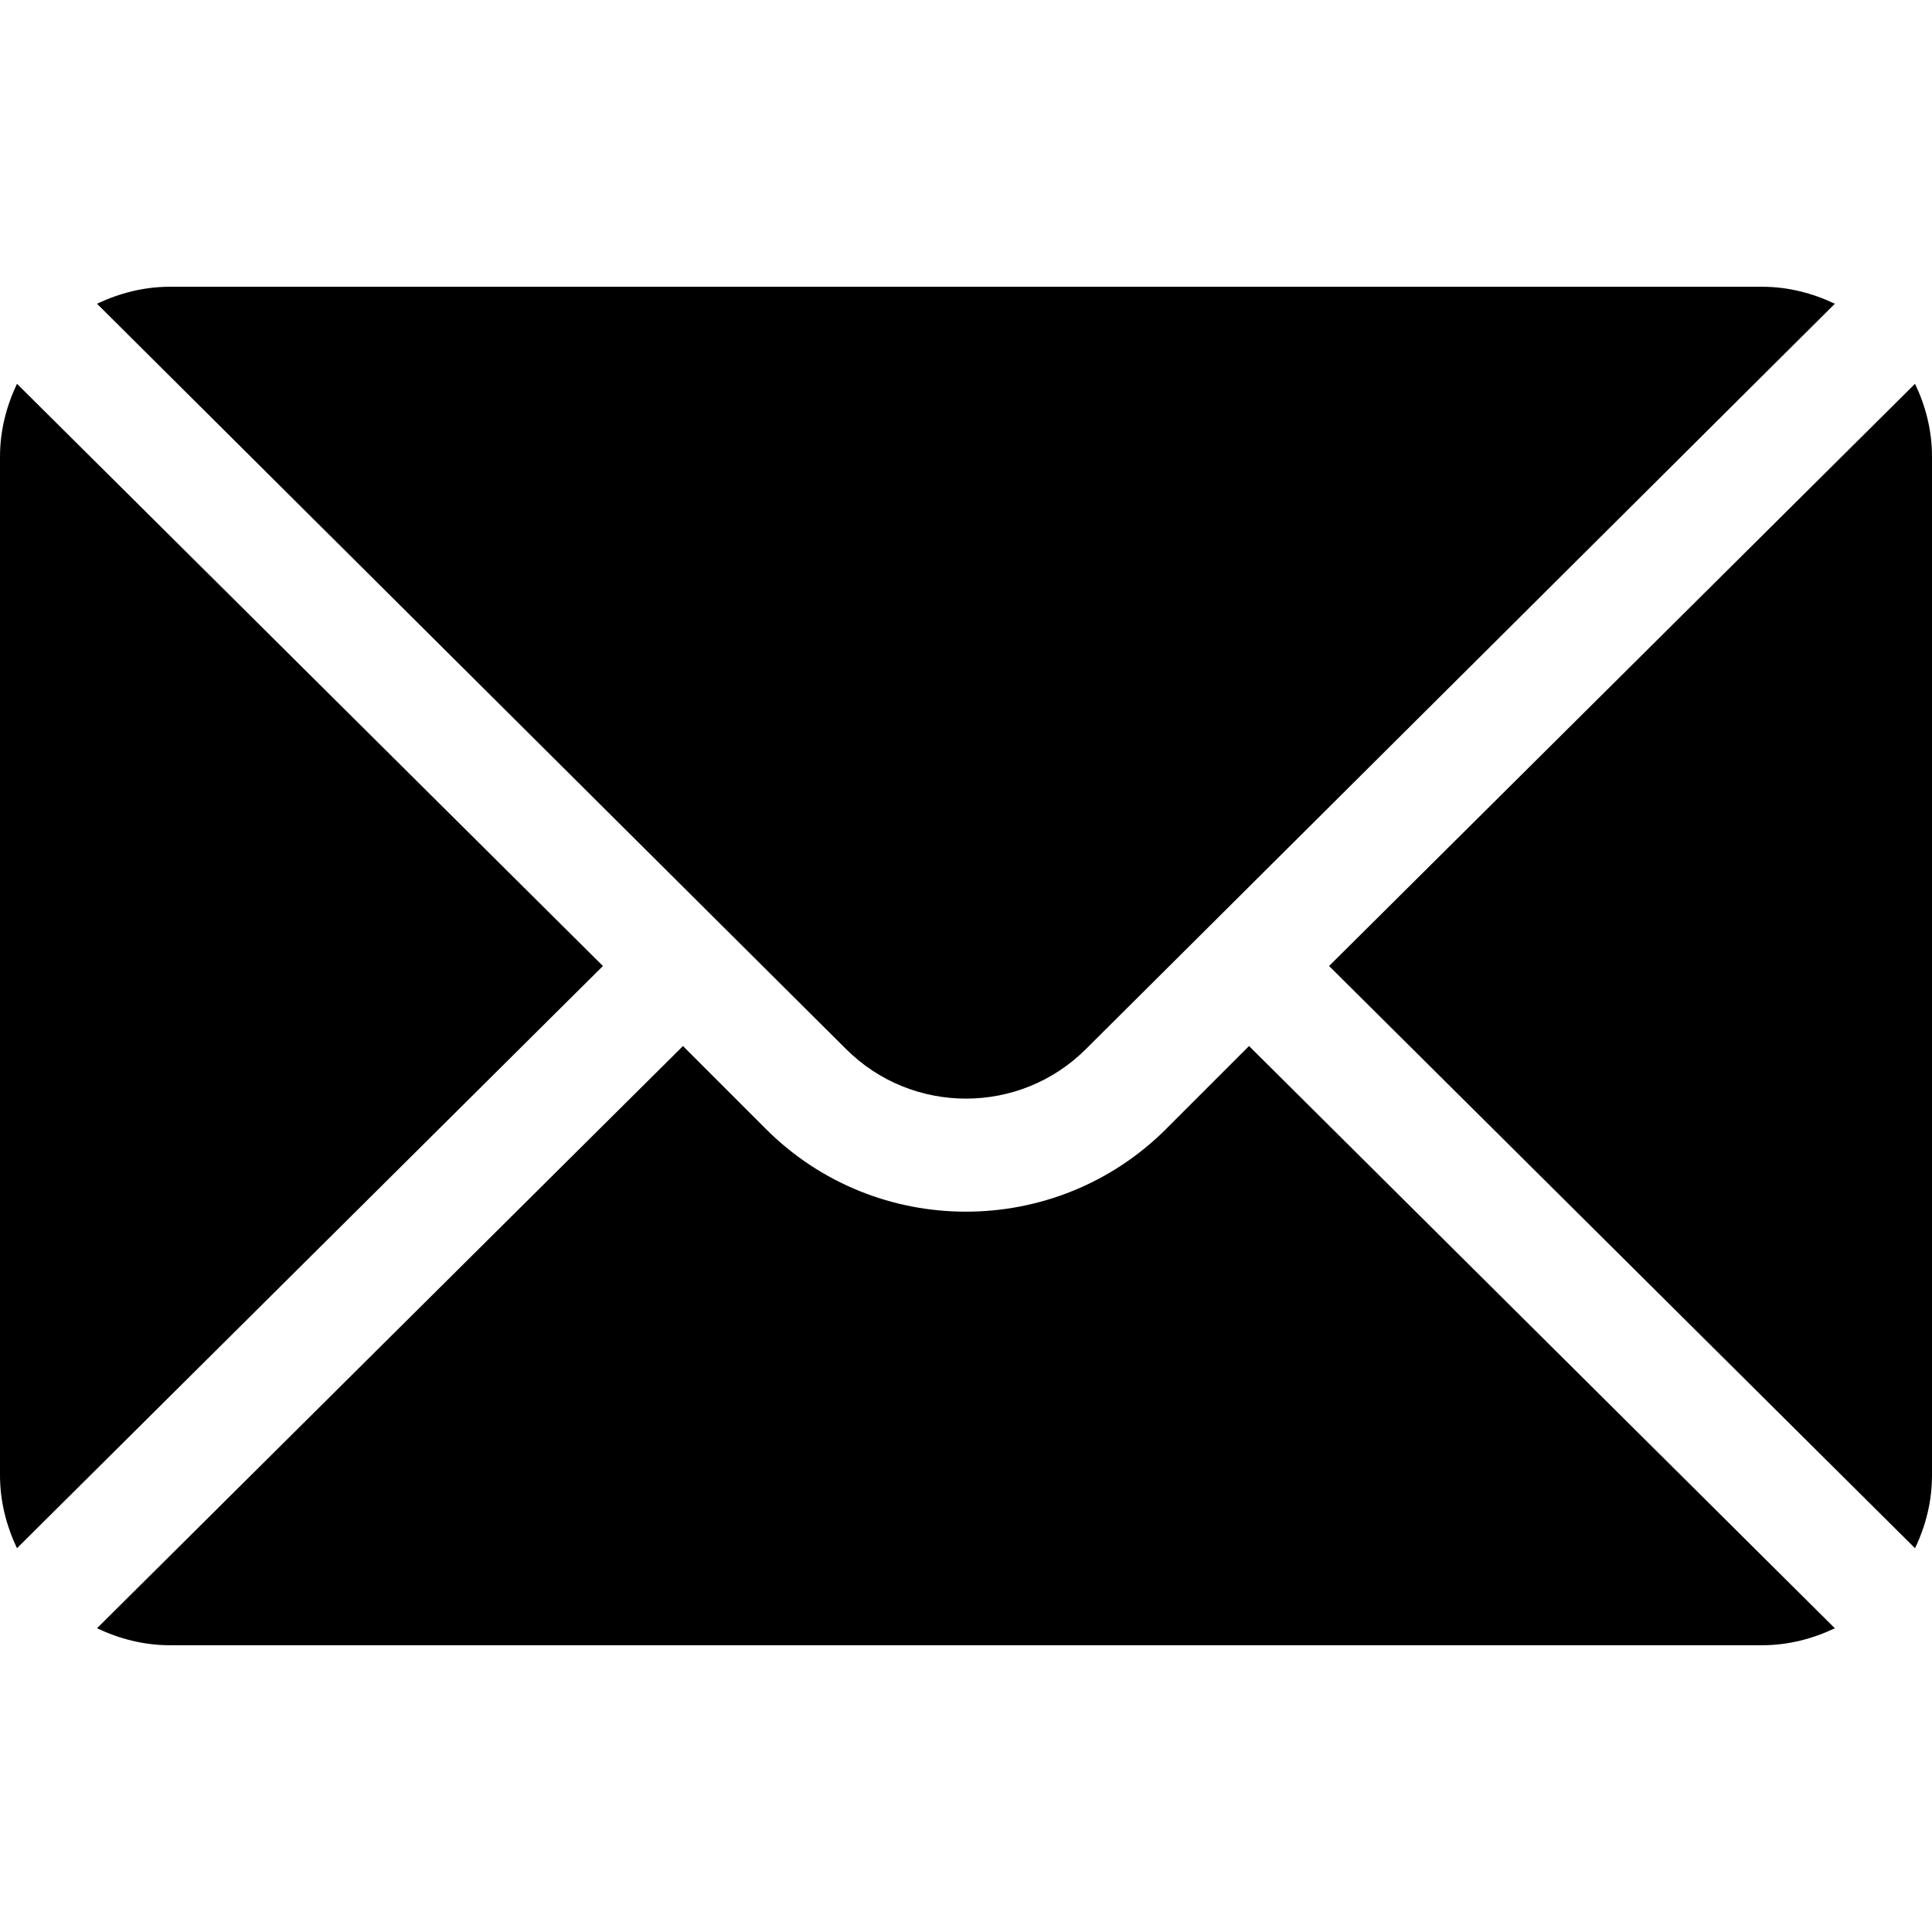
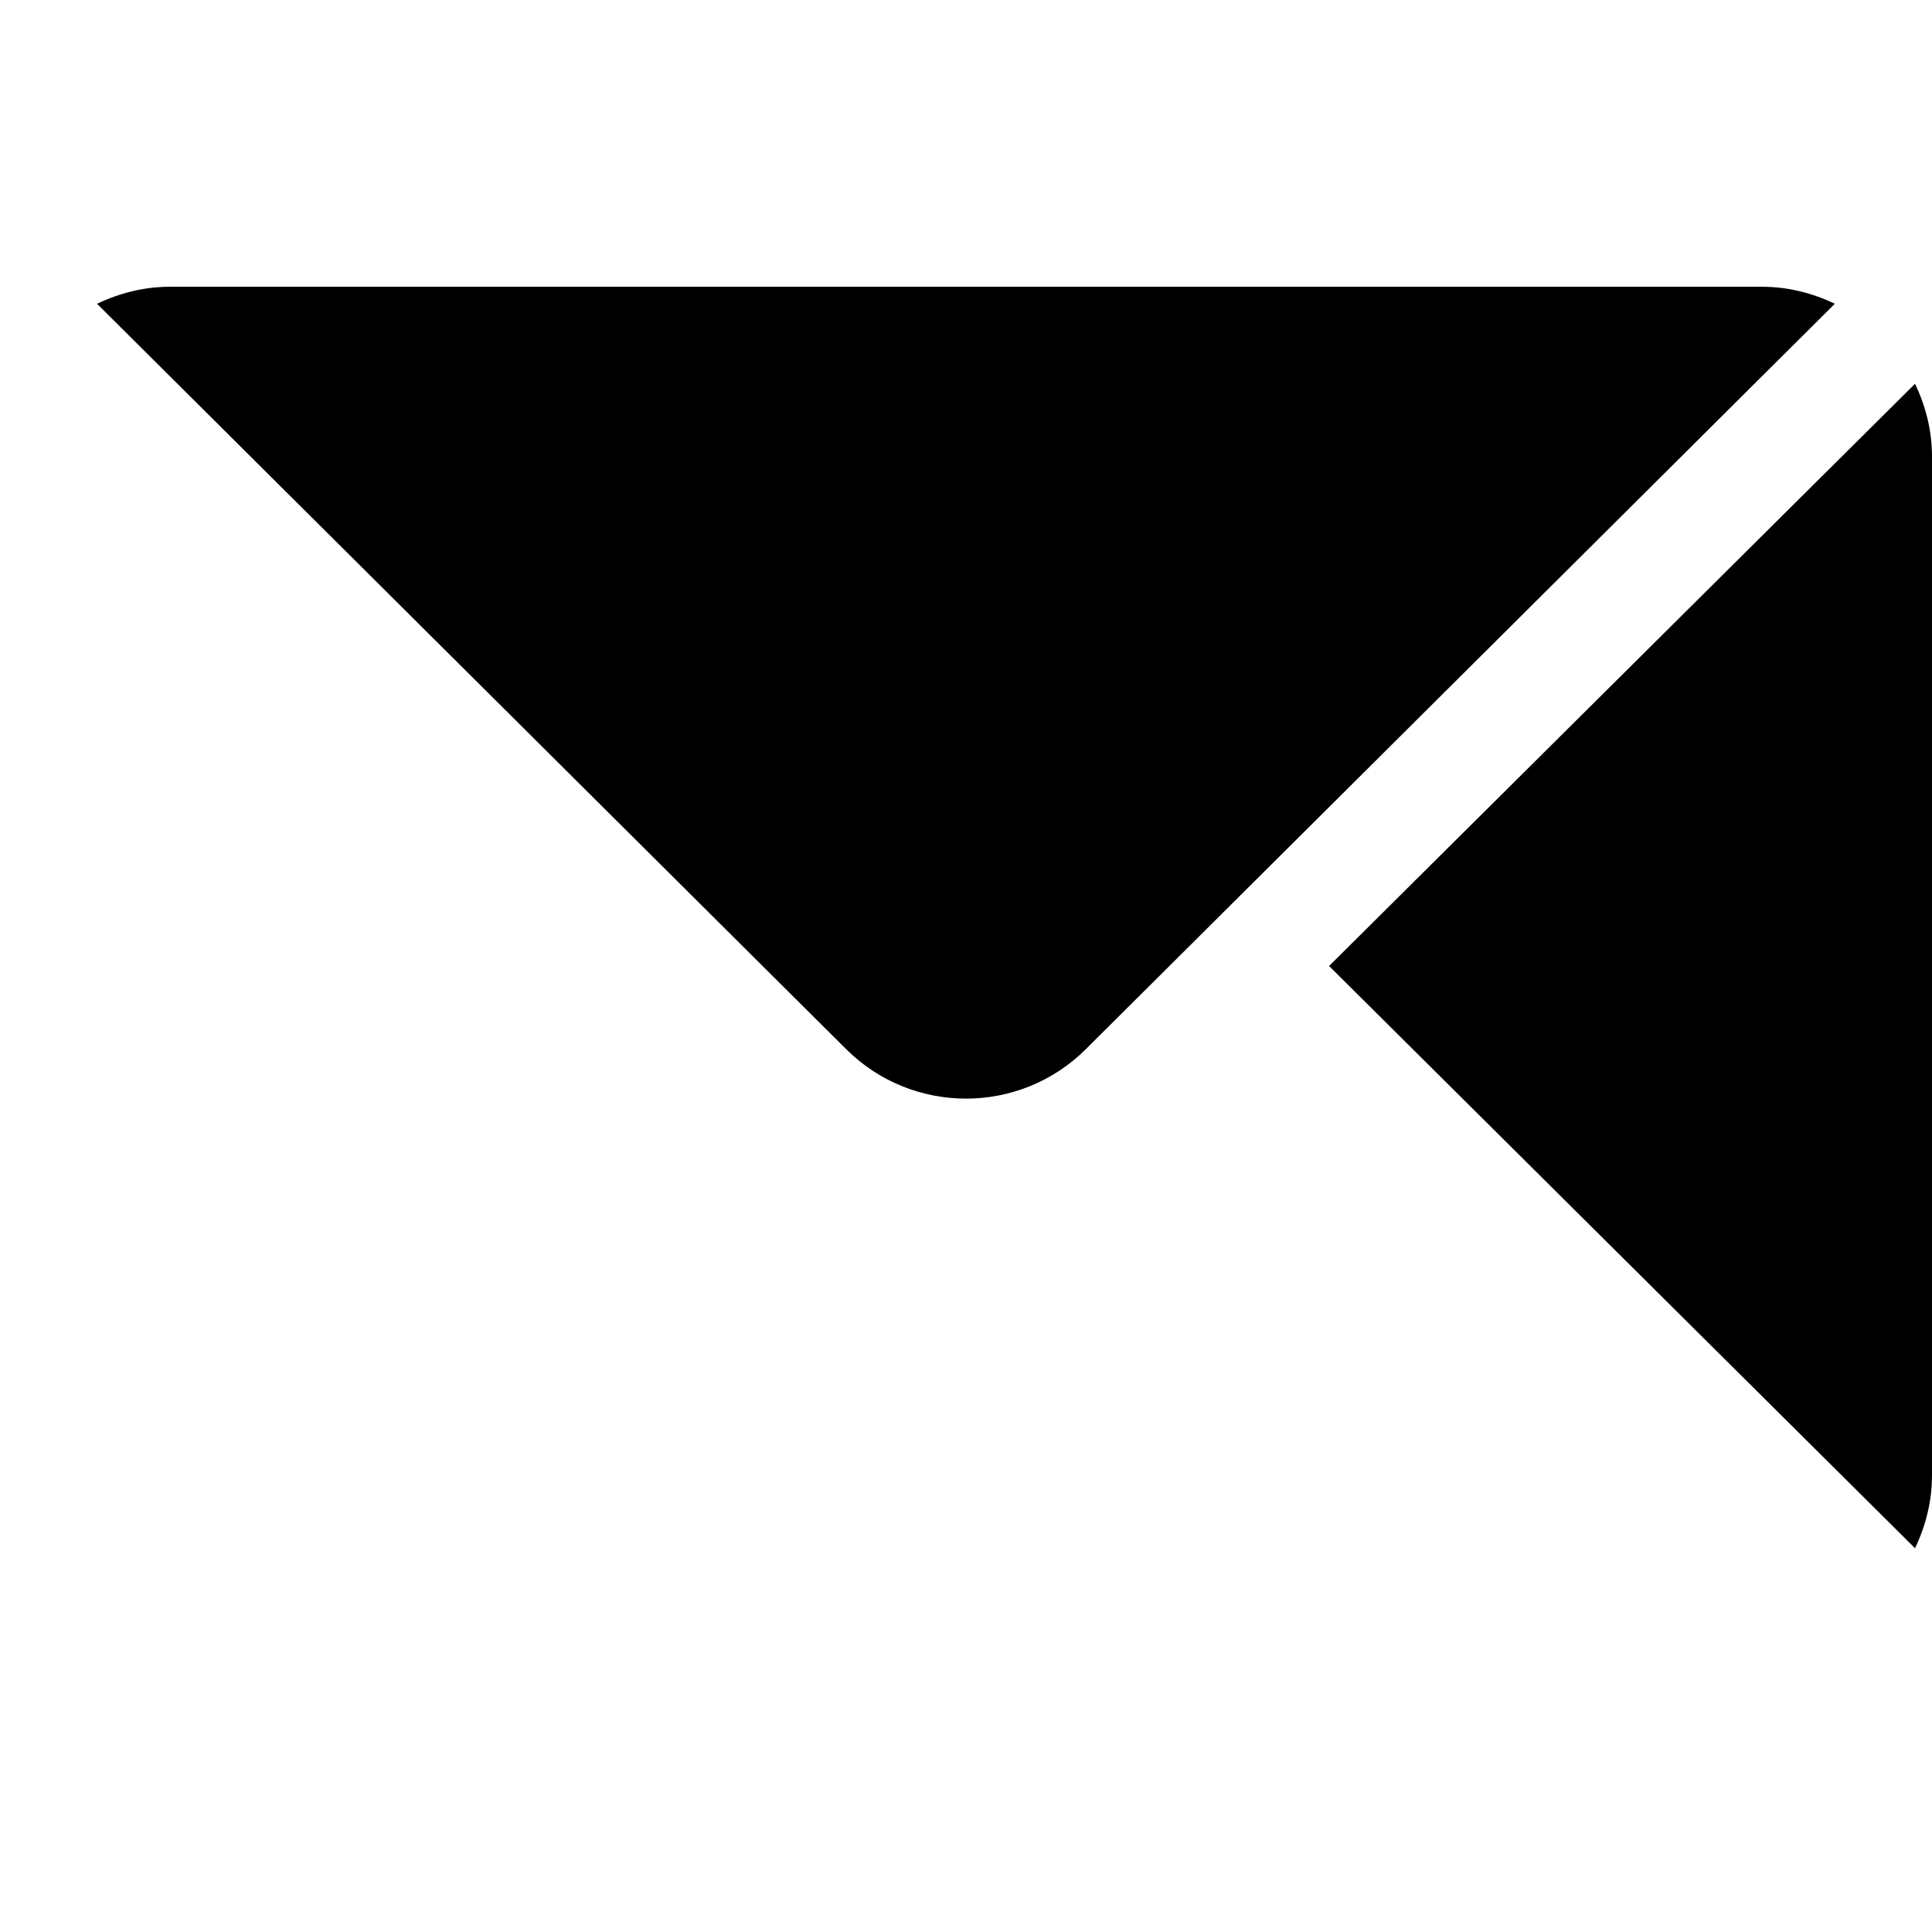
<svg xmlns="http://www.w3.org/2000/svg" width="14" height="14" viewBox="0 0 14 14" fill="none">
  <path d="M13.877 2.781L9.631 7L13.877 11.219C13.954 11.058 14 10.881 14 10.691V3.309C14 3.119 13.954 2.942 13.877 2.781Z" fill="black" />
  <path d="M12.769 2.078H1.23C1.041 2.078 0.864 2.125 0.703 2.201L6.13 7.601C6.61 8.081 7.39 8.081 7.87 7.601L13.296 2.201C13.136 2.125 12.959 2.078 12.769 2.078Z" fill="black" />
-   <path d="M0.123 2.781C0.047 2.942 0 3.119 0 3.309V10.691C0 10.881 0.047 11.058 0.123 11.219L4.369 7L0.123 2.781Z" fill="black" />
-   <path d="M9.051 7.58L8.45 8.181C7.65 8.98 6.349 8.98 5.55 8.181L4.949 7.58L0.703 11.799C0.864 11.875 1.041 11.922 1.23 11.922H12.769C12.959 11.922 13.136 11.875 13.296 11.799L9.051 7.58Z" fill="black" />
</svg>